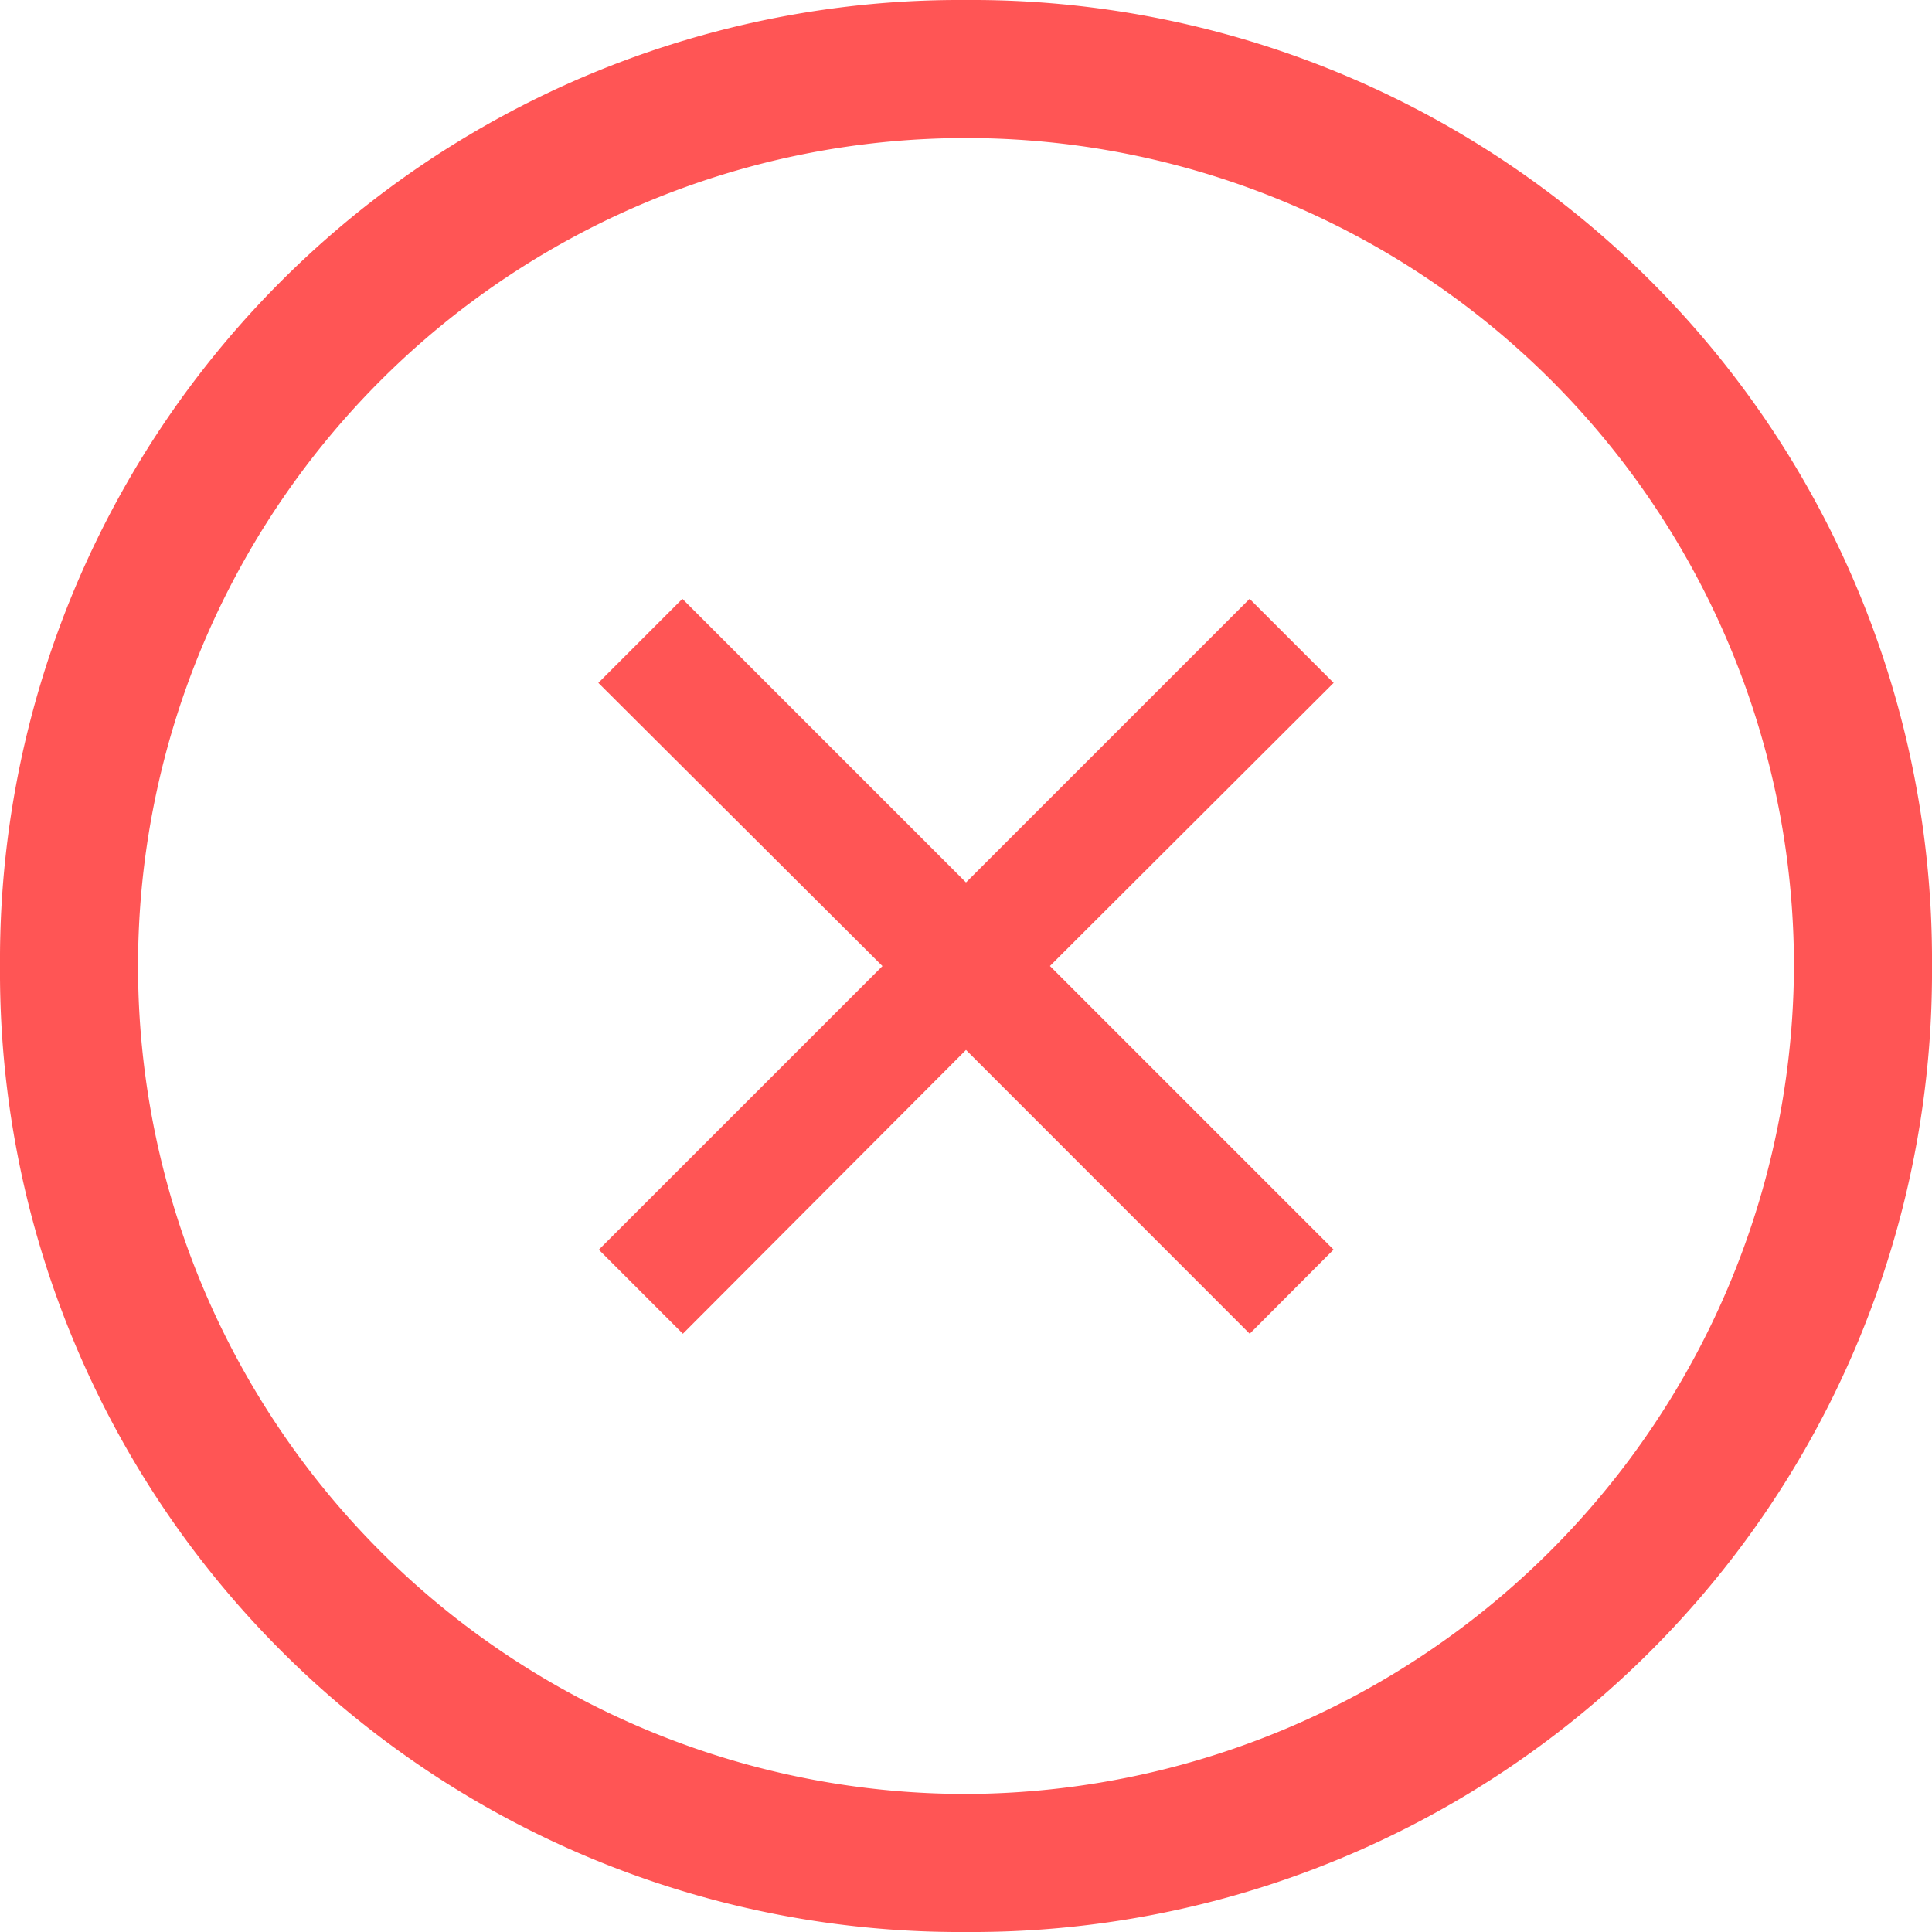
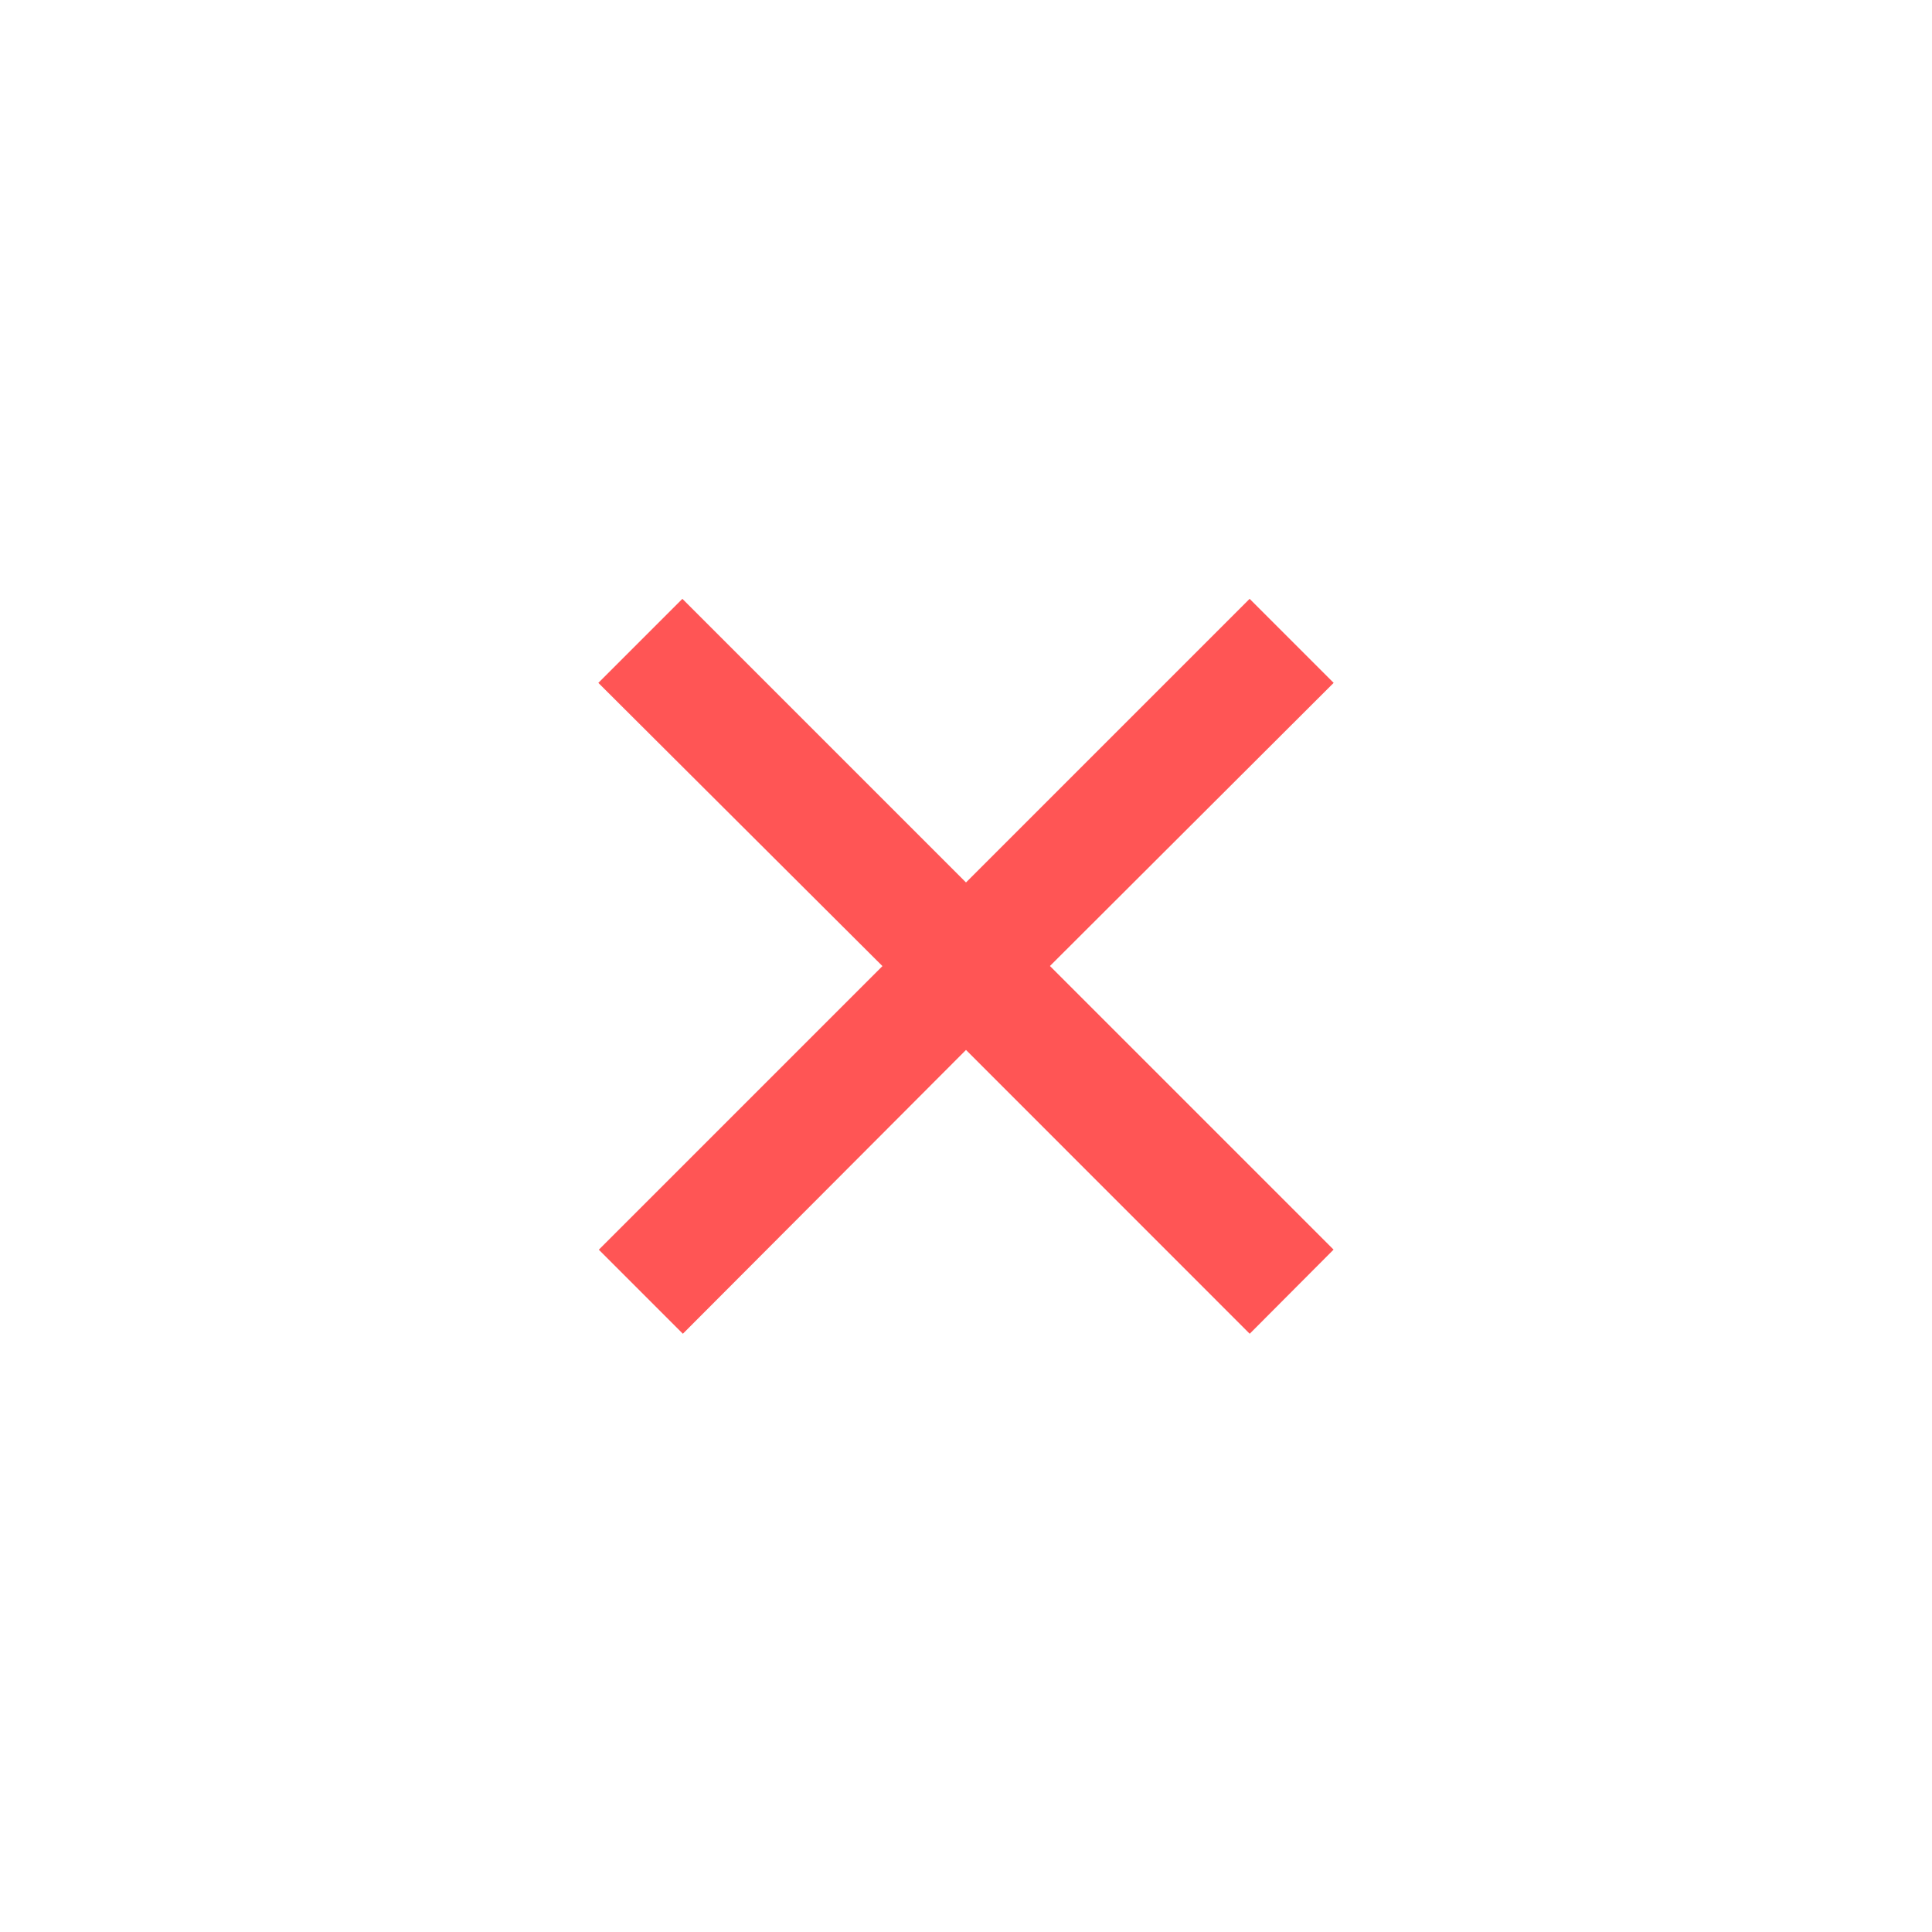
<svg xmlns="http://www.w3.org/2000/svg" width="20" height="20" viewBox="0 0 20 20">
  <g id="close-outline" transform="translate(-2.25 -2.25)">
-     <path id="Trazado_64" data-name="Trazado 64" d="M12.25,2.25a9.938,9.938,0,0,0-10,10,9.938,9.938,0,0,0,10,10,9.938,9.938,0,0,0,10-10A9.938,9.938,0,0,0,12.25,2.25Zm0,18.571a8.571,8.571,0,1,1,8.571-8.571A8.6,8.6,0,0,1,12.25,20.821Z" transform="translate(0 0)" fill="#f55" />
    <path id="Trazado_65" data-name="Trazado 65" d="M16.868,17.738,13.931,14.8,11,17.738l-.87-.87,2.936-2.936L10.125,11l.87-.87,2.936,2.936,2.936-2.936.87.87L14.8,13.931l2.936,2.936Z" transform="translate(-1.681 -1.681)" fill="#f55" />
  </g>
</svg>